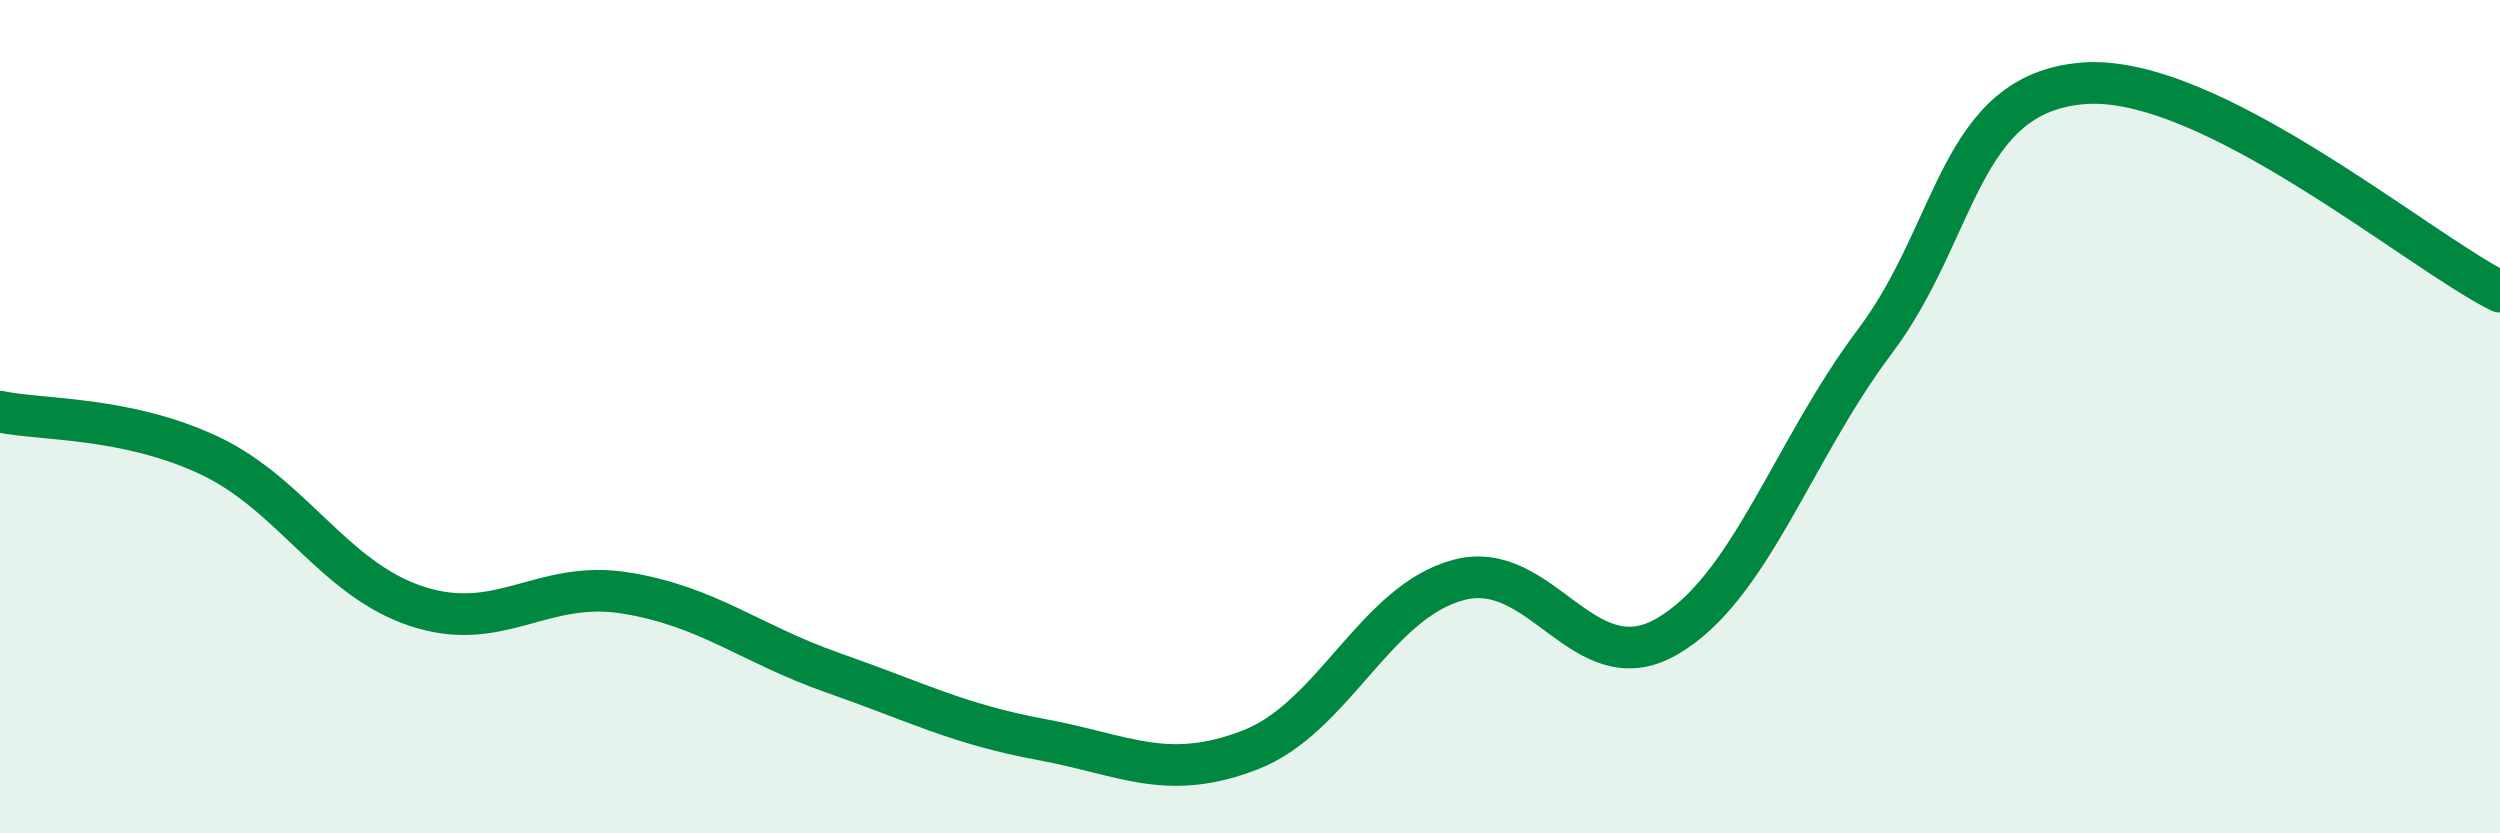
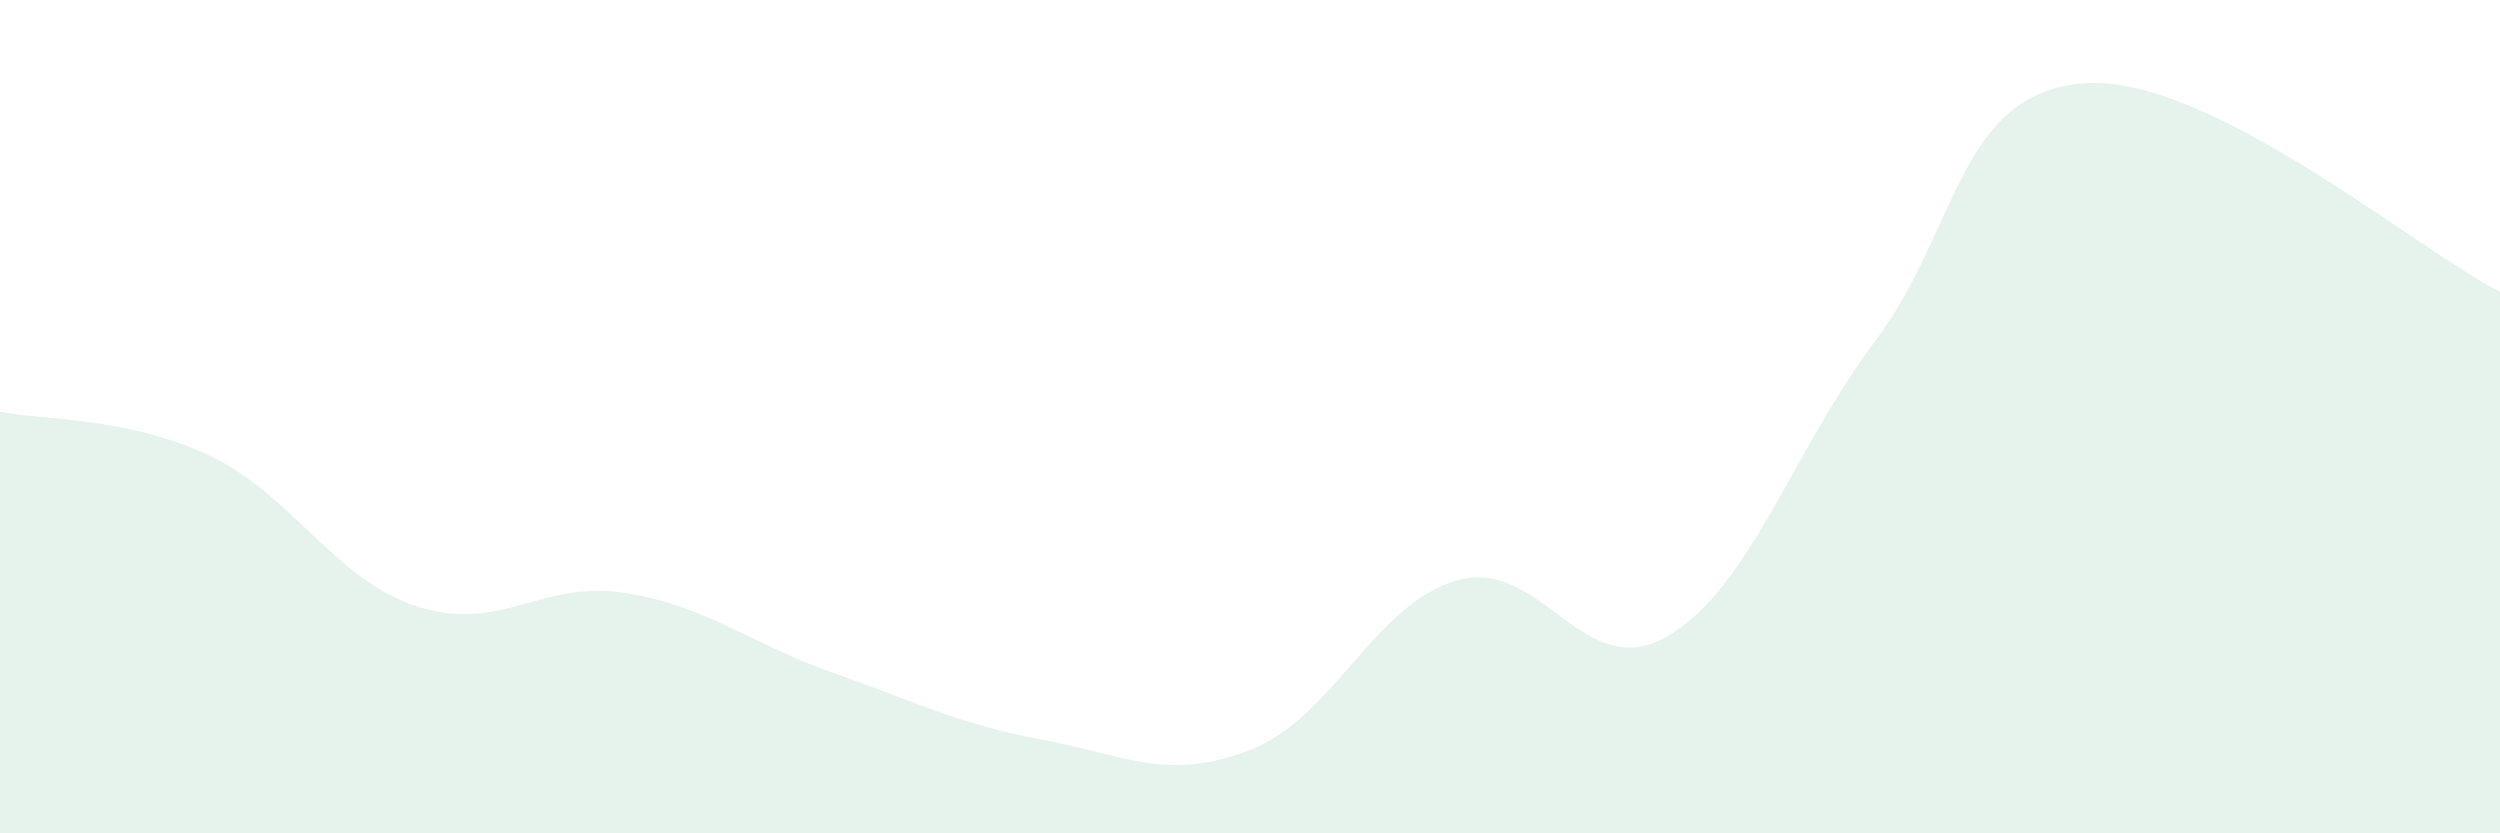
<svg xmlns="http://www.w3.org/2000/svg" width="60" height="20" viewBox="0 0 60 20">
  <path d="M 0,9.88 C 1,10.09 3,9.99 5,10.92 C 7,11.85 8,13.89 10,14.55 C 12,15.21 13,13.91 15,14.23 C 17,14.55 18,15.45 20,16.15 C 22,16.85 23,17.38 25,17.75 C 27,18.12 28,18.77 30,18 C 32,17.23 33,14.46 35,13.92 C 37,13.38 38,16.43 40,15.28 C 42,14.13 43,10.85 45,8.19 C 47,5.53 47,2.24 50,2 C 53,1.76 58,6 60,7L60 20L0 20Z" fill="#008740" opacity="0.1" stroke-linecap="round" stroke-linejoin="round" />
-   <path d="M 0,9.88 C 1,10.09 3,9.99 5,10.92 C 7,11.85 8,13.89 10,14.55 C 12,15.21 13,13.91 15,14.23 C 17,14.55 18,15.45 20,16.15 C 22,16.85 23,17.38 25,17.75 C 27,18.12 28,18.77 30,18 C 32,17.23 33,14.46 35,13.92 C 37,13.38 38,16.43 40,15.28 C 42,14.13 43,10.85 45,8.19 C 47,5.53 47,2.24 50,2 C 53,1.76 58,6 60,7" stroke="#008740" stroke-width="1" fill="none" stroke-linecap="round" stroke-linejoin="round" />
</svg>